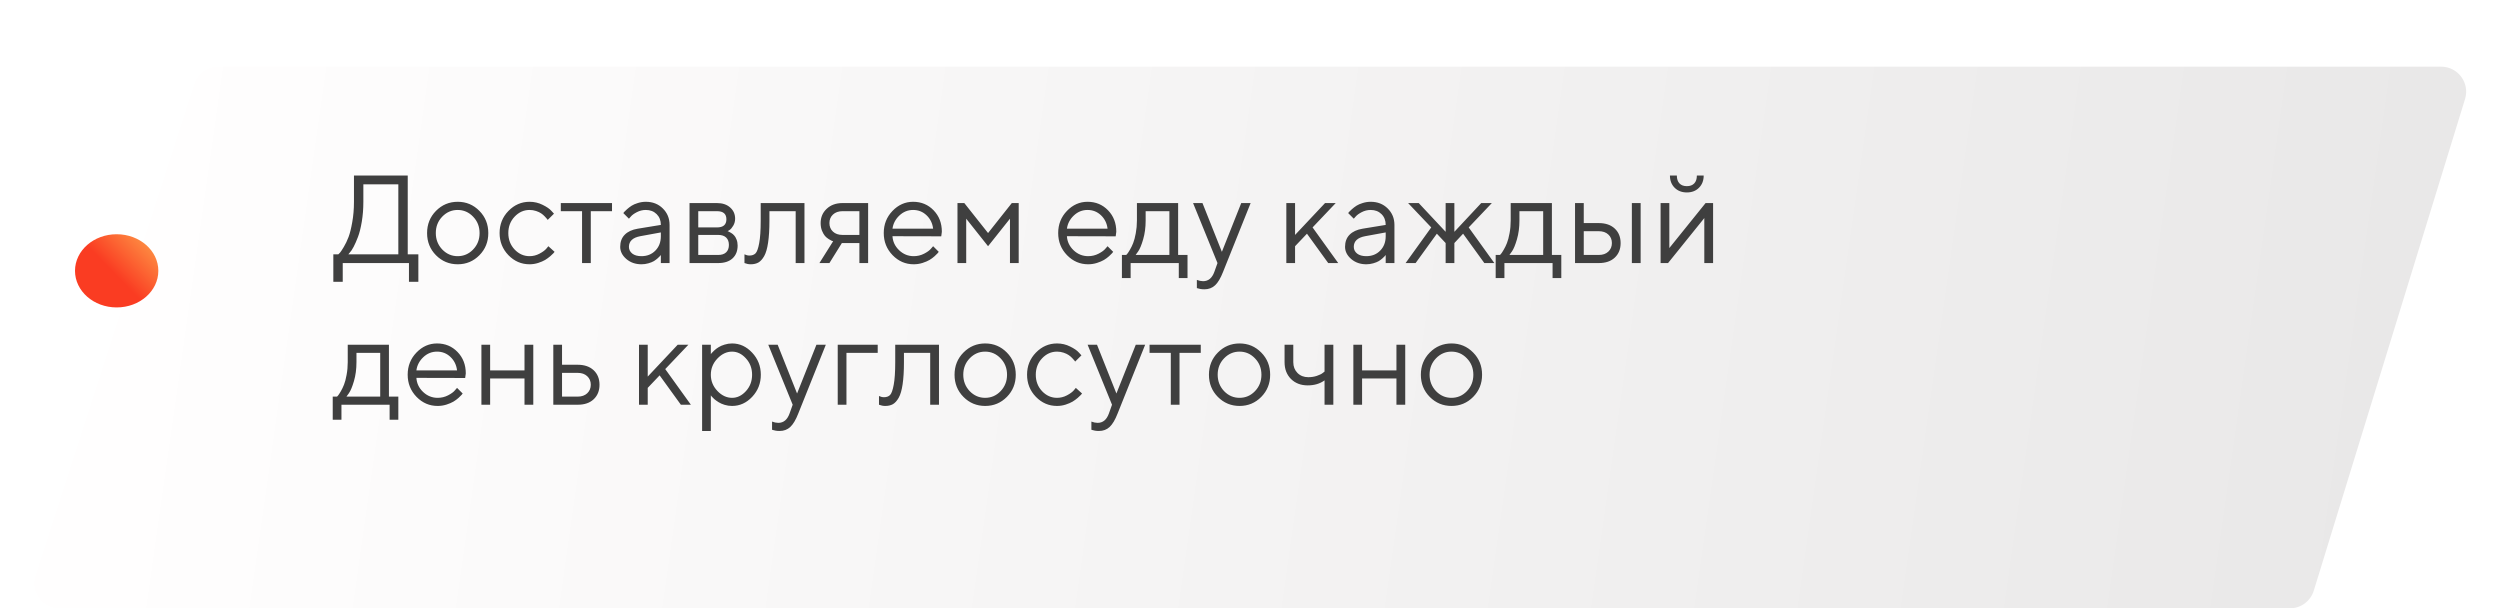
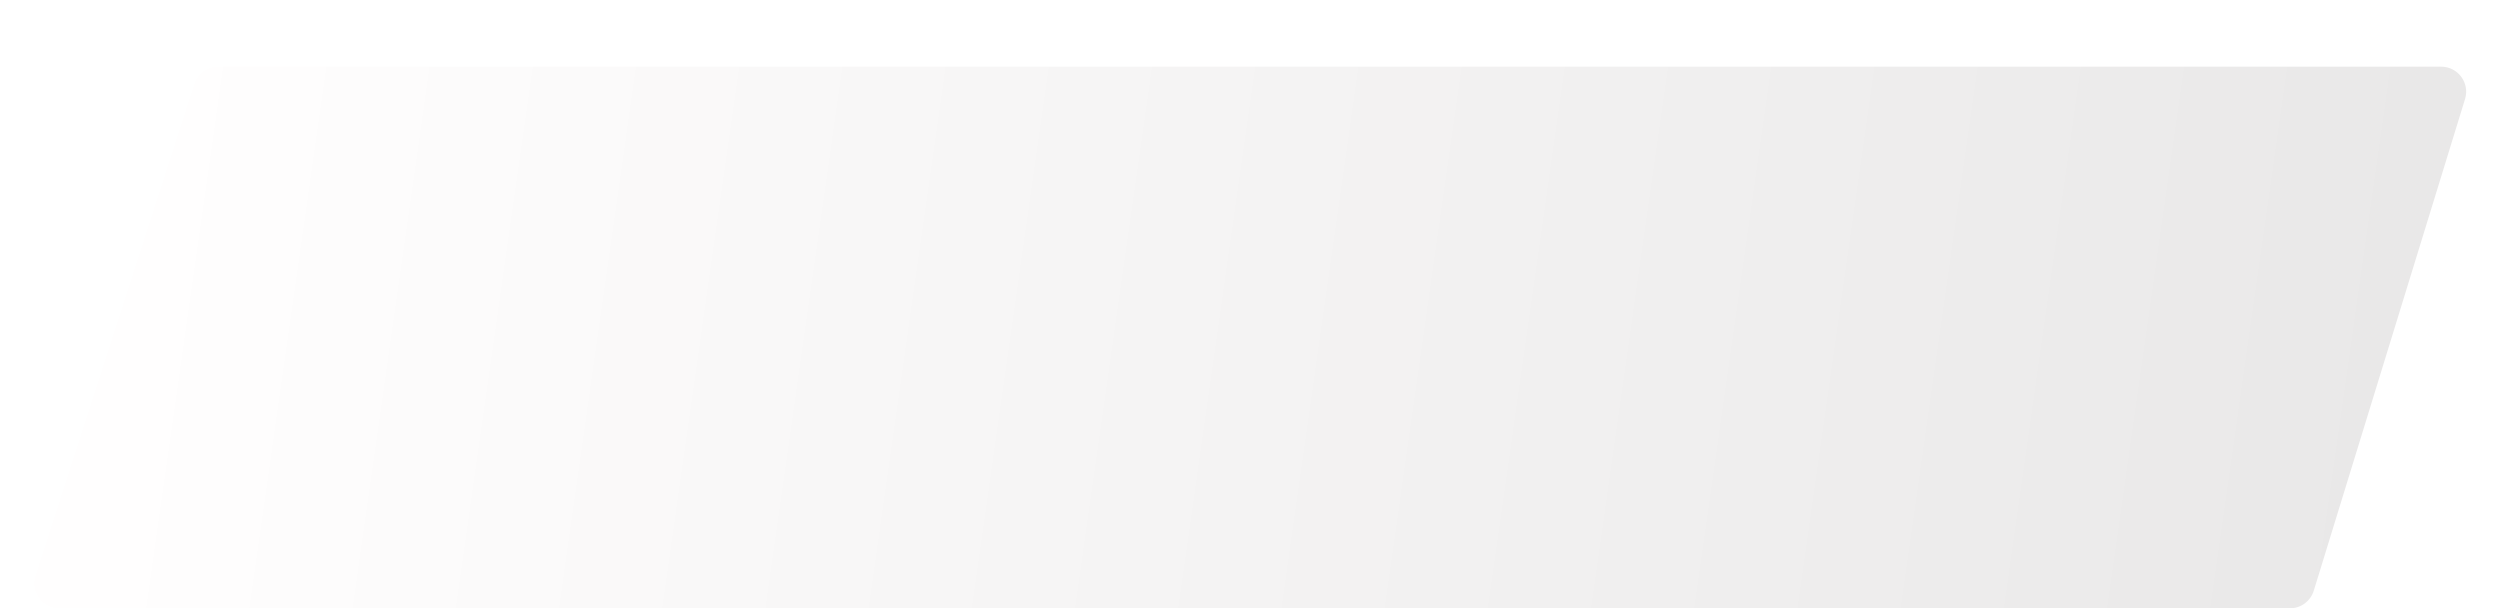
<svg xmlns="http://www.w3.org/2000/svg" width="300" height="73" viewBox="0 0 300 73" fill="none">
  <g filter="url(#filter0_di)">
    <path d="M23.329 2.078C23.729 0.839 24.882 0 26.183 0H292.938C294.957 0 296.399 1.953 295.805 3.882L277.652 62.882C277.264 64.141 276.101 65 274.784 65H7.122C5.086 65 3.641 63.015 4.267 61.078L23.329 2.078Z" fill="url(#paint0_linear)" />
  </g>
-   <path d="M40 30.52H40.601C40.649 30.481 40.715 30.415 40.798 30.322C40.886 30.225 41.038 29.998 41.252 29.641C41.467 29.285 41.658 28.887 41.824 28.447C41.99 28.008 42.139 27.412 42.27 26.66C42.407 25.903 42.476 25.088 42.476 24.214V21.064H48.928V30.52H50.203V33.816H49.075V31.567H41.128V33.816H40V30.52ZM43.603 24.214C43.603 25.064 43.54 25.864 43.413 26.616C43.286 27.368 43.135 27.971 42.959 28.425C42.788 28.879 42.615 29.275 42.439 29.612C42.263 29.944 42.109 30.176 41.977 30.308L41.802 30.52H47.8V22.119H43.603V24.214ZM56.773 29.941C57.29 29.404 57.549 28.748 57.549 27.971C57.549 27.19 57.29 26.533 56.773 26.001C56.26 25.464 55.642 25.195 54.919 25.195C54.202 25.195 53.584 25.464 53.066 26.001C52.554 26.533 52.297 27.188 52.297 27.964C52.297 28.735 52.554 29.392 53.066 29.934C53.584 30.471 54.202 30.74 54.919 30.74C55.642 30.74 56.26 30.474 56.773 29.941ZM52.319 30.63C51.606 29.907 51.25 29.021 51.25 27.971C51.25 26.916 51.606 26.028 52.319 25.305C53.037 24.578 53.906 24.214 54.927 24.214C55.947 24.214 56.814 24.578 57.527 25.305C58.24 26.028 58.596 26.916 58.596 27.971C58.596 29.021 58.24 29.907 57.527 30.63C56.814 31.352 55.947 31.714 54.927 31.714C53.906 31.714 53.037 31.352 52.319 30.63ZM61.013 30.623C60.305 29.89 59.951 29.004 59.951 27.964C59.951 26.924 60.305 26.04 61.013 25.312C61.726 24.58 62.571 24.214 63.547 24.214C64.109 24.214 64.631 24.336 65.115 24.58C65.603 24.819 65.952 25.059 66.162 25.298L66.477 25.642L65.723 26.389C65.703 26.36 65.674 26.318 65.635 26.265C65.596 26.211 65.508 26.113 65.371 25.972C65.239 25.83 65.095 25.708 64.939 25.605C64.783 25.498 64.58 25.403 64.331 25.32C64.082 25.237 63.821 25.195 63.547 25.195C62.859 25.195 62.261 25.464 61.753 26.001C61.25 26.533 60.998 27.19 60.998 27.971C60.998 28.748 61.25 29.404 61.753 29.941C62.261 30.474 62.859 30.74 63.547 30.74C63.967 30.74 64.365 30.64 64.741 30.439C65.117 30.239 65.391 30.039 65.561 29.839L65.803 29.546L66.55 30.22C66.521 30.259 66.475 30.315 66.411 30.388C66.353 30.456 66.226 30.576 66.03 30.747C65.835 30.913 65.63 31.062 65.415 31.194C65.2 31.321 64.922 31.44 64.58 31.553C64.243 31.66 63.899 31.714 63.547 31.714C62.566 31.714 61.721 31.35 61.013 30.623ZM67.297 25.342V24.368H73.442V25.342H70.894V31.567H69.846V25.342H67.297ZM76.526 27.444L79.302 26.99C79.302 26.457 79.133 26.025 78.796 25.693C78.46 25.361 78.027 25.195 77.5 25.195C77.119 25.195 76.76 25.283 76.423 25.459C76.091 25.63 75.85 25.806 75.698 25.986L75.471 26.243L74.797 25.569C74.827 25.53 74.866 25.481 74.915 25.422C74.968 25.359 75.081 25.252 75.251 25.1C75.427 24.944 75.61 24.805 75.801 24.683C75.991 24.561 76.24 24.453 76.548 24.36C76.86 24.263 77.178 24.214 77.5 24.214C78.32 24.214 78.999 24.48 79.536 25.012C80.078 25.544 80.349 26.204 80.349 26.99V31.567H79.302V30.593C79.282 30.623 79.251 30.664 79.207 30.718C79.168 30.767 79.075 30.857 78.928 30.989C78.787 31.116 78.633 31.23 78.467 31.333C78.301 31.431 78.081 31.519 77.808 31.597C77.539 31.675 77.261 31.714 76.973 31.714C76.255 31.714 75.649 31.502 75.156 31.077C74.668 30.652 74.424 30.166 74.424 29.619C74.424 29.019 74.605 28.535 74.966 28.169C75.327 27.798 75.847 27.556 76.526 27.444ZM76.973 30.74C77.651 30.74 78.208 30.518 78.643 30.073C79.082 29.629 79.302 29.053 79.302 28.345V27.891L76.826 28.345C75.928 28.516 75.476 28.94 75.471 29.619C75.471 29.941 75.603 30.21 75.867 30.425C76.135 30.635 76.504 30.74 76.973 30.74ZM82.744 24.368H86.04C86.699 24.368 87.227 24.546 87.622 24.902C88.018 25.254 88.215 25.701 88.215 26.243C88.215 26.55 88.14 26.831 87.988 27.085C87.842 27.334 87.693 27.507 87.541 27.605L87.314 27.744C87.344 27.754 87.385 27.769 87.439 27.788C87.498 27.808 87.595 27.861 87.732 27.949C87.874 28.032 87.996 28.132 88.098 28.25C88.206 28.362 88.301 28.525 88.384 28.74C88.472 28.955 88.516 29.197 88.516 29.465C88.516 30.115 88.313 30.627 87.908 31.003C87.502 31.379 86.931 31.567 86.194 31.567H82.744V24.368ZM86.194 28.191H83.791V30.593H86.194C86.604 30.593 86.919 30.488 87.139 30.278C87.358 30.068 87.468 29.773 87.468 29.392C87.468 29.011 87.358 28.716 87.139 28.506C86.919 28.296 86.604 28.191 86.194 28.191ZM86.04 27.29C86.792 27.29 87.168 26.965 87.168 26.316C87.168 25.666 86.792 25.342 86.04 25.342H83.791V27.29H86.04ZM91.284 24.368H96.536V31.567H95.481V25.342H92.332V26.47C92.332 27.529 92.278 28.413 92.17 29.121C92.068 29.824 91.912 30.361 91.702 30.732C91.492 31.099 91.26 31.355 91.006 31.502C90.752 31.643 90.444 31.714 90.083 31.714C89.961 31.714 89.836 31.702 89.71 31.677C89.587 31.653 89.497 31.626 89.439 31.597L89.336 31.567V30.52C89.536 30.618 89.736 30.666 89.936 30.666C90.244 30.666 90.486 30.579 90.662 30.403C90.837 30.227 90.984 29.822 91.101 29.187C91.223 28.552 91.284 27.646 91.284 26.47V24.368ZM98.477 26.77C98.477 26.081 98.718 25.51 99.202 25.056C99.69 24.597 100.325 24.368 101.106 24.368H104.175V31.567H103.127V29.165H101.025L99.531 31.567H98.33L99.978 28.945C99.939 28.936 99.883 28.919 99.81 28.894C99.741 28.865 99.622 28.799 99.451 28.696C99.28 28.589 99.128 28.462 98.997 28.315C98.87 28.164 98.75 27.954 98.638 27.686C98.53 27.417 98.477 27.112 98.477 26.77ZM103.127 25.342H101.106C100.627 25.342 100.244 25.476 99.956 25.745C99.673 26.008 99.531 26.35 99.531 26.77C99.531 27.19 99.673 27.532 99.956 27.795C100.239 28.059 100.623 28.191 101.106 28.191H103.127V25.342ZM112.949 28.359L107.097 28.345C107.136 28.994 107.402 29.556 107.896 30.029C108.394 30.503 108.977 30.74 109.646 30.74C110.095 30.74 110.513 30.64 110.898 30.439C111.284 30.239 111.558 30.039 111.719 29.839L111.975 29.546L112.649 30.22C112.62 30.259 112.576 30.315 112.517 30.388C112.463 30.456 112.341 30.576 112.151 30.747C111.965 30.913 111.763 31.062 111.543 31.194C111.328 31.321 111.047 31.44 110.701 31.553C110.359 31.66 110.007 31.714 109.646 31.714C108.665 31.714 107.82 31.35 107.112 30.623C106.404 29.89 106.05 29.004 106.05 27.964C106.05 26.924 106.399 26.04 107.097 25.312C107.8 24.58 108.625 24.214 109.573 24.214C110.554 24.214 111.375 24.556 112.034 25.239C112.693 25.918 113.022 26.777 113.022 27.817L112.949 28.359ZM111.184 25.832C110.74 25.408 110.203 25.195 109.573 25.195C108.943 25.195 108.394 25.418 107.925 25.862C107.456 26.306 107.18 26.834 107.097 27.444H111.975C111.897 26.794 111.633 26.257 111.184 25.832ZM121.196 26.243L118.567 29.546L115.945 26.243V31.567H114.897V24.368H115.718L118.567 27.964L121.416 24.368H122.244V31.567H121.196V26.243ZM133.882 28.359L128.03 28.345C128.069 28.994 128.335 29.556 128.828 30.029C129.326 30.503 129.91 30.74 130.579 30.74C131.028 30.74 131.445 30.64 131.831 30.439C132.217 30.239 132.49 30.039 132.651 29.839L132.908 29.546L133.582 30.22C133.552 30.259 133.508 30.315 133.45 30.388C133.396 30.456 133.274 30.576 133.083 30.747C132.898 30.913 132.695 31.062 132.476 31.194C132.261 31.321 131.98 31.44 131.633 31.553C131.292 31.66 130.94 31.714 130.579 31.714C129.597 31.714 128.752 31.35 128.044 30.623C127.336 29.89 126.982 29.004 126.982 27.964C126.982 26.924 127.332 26.04 128.03 25.312C128.733 24.58 129.558 24.214 130.505 24.214C131.487 24.214 132.307 24.556 132.966 25.239C133.625 25.918 133.955 26.777 133.955 27.817L133.882 28.359ZM132.117 25.832C131.672 25.408 131.135 25.195 130.505 25.195C129.875 25.195 129.326 25.418 128.857 25.862C128.389 26.306 128.113 26.834 128.03 27.444H132.908C132.83 26.794 132.566 26.257 132.117 25.832ZM142.502 30.593V33.369H141.455V31.567H135.676V33.369H134.629V30.593H135.149C135.178 30.564 135.222 30.515 135.281 30.447C135.344 30.373 135.449 30.212 135.596 29.963C135.742 29.714 135.872 29.446 135.984 29.158C136.101 28.865 136.204 28.477 136.292 27.993C136.384 27.505 136.431 26.997 136.431 26.47V24.368H141.375V30.593H142.502ZM137.478 25.342V26.47C137.478 27.29 137.378 28.042 137.178 28.726C136.978 29.409 136.777 29.893 136.577 30.176L136.277 30.593H140.327V25.342H137.478ZM145.725 32.615L146.099 31.567L143.169 24.368H144.297L146.626 30.22L148.948 24.368H150.076L146.772 32.615C146.475 33.377 146.155 33.916 145.813 34.233C145.471 34.556 145.042 34.717 144.524 34.717C144.363 34.717 144.207 34.705 144.055 34.68C143.909 34.656 143.799 34.629 143.726 34.6L143.623 34.57V33.589C143.872 33.687 144.121 33.738 144.37 33.743C145.005 33.743 145.457 33.367 145.725 32.615ZM155.408 29.546V31.567H154.36V24.368H155.408V28.191L159.004 24.368H160.286L157.51 27.29L160.586 31.567H159.385L156.836 28.044L155.408 29.546ZM163.508 27.444L166.284 26.99C166.284 26.457 166.116 26.025 165.779 25.693C165.442 25.361 165.01 25.195 164.482 25.195C164.102 25.195 163.743 25.283 163.406 25.459C163.074 25.63 162.832 25.806 162.681 25.986L162.454 26.243L161.78 25.569C161.809 25.53 161.848 25.481 161.897 25.422C161.951 25.359 162.063 25.252 162.234 25.1C162.41 24.944 162.593 24.805 162.783 24.683C162.974 24.561 163.223 24.453 163.53 24.36C163.843 24.263 164.16 24.214 164.482 24.214C165.303 24.214 165.981 24.48 166.519 25.012C167.061 25.544 167.332 26.204 167.332 26.99V31.567H166.284V30.593C166.265 30.623 166.233 30.664 166.189 30.718C166.15 30.767 166.057 30.857 165.911 30.989C165.769 31.116 165.615 31.23 165.449 31.333C165.283 31.431 165.063 31.519 164.79 31.597C164.521 31.675 164.243 31.714 163.955 31.714C163.237 31.714 162.632 31.502 162.139 31.077C161.65 30.652 161.406 30.166 161.406 29.619C161.406 29.019 161.587 28.535 161.948 28.169C162.31 27.798 162.83 27.556 163.508 27.444ZM163.955 30.74C164.634 30.74 165.19 30.518 165.625 30.073C166.064 29.629 166.284 29.053 166.284 28.345V27.891L163.809 28.345C162.91 28.516 162.458 28.94 162.454 29.619C162.454 29.941 162.585 30.21 162.849 30.425C163.118 30.635 163.486 30.74 163.955 30.74ZM173.477 29.165L172.422 28.044L169.873 31.567H168.672L171.748 27.29L168.972 24.368H170.247L173.477 27.817V24.368H174.524V27.817L177.747 24.368H179.021L176.245 27.29L179.321 31.567H178.12L175.571 28.044L174.524 29.165V31.567H173.477V29.165ZM187.356 30.593V33.369H186.309V31.567H180.53V33.369H179.482V30.593H180.002C180.032 30.564 180.076 30.515 180.134 30.447C180.198 30.373 180.303 30.212 180.449 29.963C180.596 29.714 180.725 29.446 180.837 29.158C180.955 28.865 181.057 28.477 181.145 27.993C181.238 27.505 181.284 26.997 181.284 26.47V24.368H186.228V30.593H187.356ZM182.332 25.342V26.47C182.332 27.29 182.231 28.042 182.031 28.726C181.831 29.409 181.631 29.893 181.431 30.176L181.13 30.593H185.181V25.342H182.332ZM196.877 24.368V31.567H195.823V24.368H196.877ZM190.051 30.593H191.868C192.336 30.593 192.712 30.461 192.996 30.198C193.284 29.929 193.428 29.585 193.428 29.165C193.428 28.745 193.284 28.403 192.996 28.14C192.712 27.876 192.332 27.744 191.853 27.744H190.051V30.593ZM193.772 27.429C194.241 27.869 194.475 28.45 194.475 29.172C194.475 29.89 194.243 30.469 193.779 30.908C193.315 31.348 192.678 31.567 191.868 31.567H189.004V24.368H190.051V26.77H191.853C192.664 26.77 193.303 26.99 193.772 27.429ZM201.536 22.009C201.746 22.229 202.041 22.339 202.422 22.339C202.803 22.339 203.098 22.229 203.308 22.009C203.518 21.79 203.623 21.475 203.623 21.064H204.443C204.443 21.665 204.255 22.153 203.879 22.529C203.508 22.905 203.022 23.093 202.422 23.093C201.821 23.093 201.333 22.905 200.957 22.529C200.581 22.153 200.393 21.665 200.393 21.064H201.221C201.221 21.475 201.326 21.79 201.536 22.009ZM204.67 24.368H205.571V31.567H204.517V26.169L200.166 31.567H199.272V24.368H200.32V29.766L204.67 24.368ZM47.8 47.593V50.369H46.753V48.567H40.974V50.369H39.927V47.593H40.447C40.476 47.564 40.52 47.515 40.579 47.447C40.642 47.373 40.747 47.212 40.894 46.963C41.04 46.714 41.169 46.446 41.282 46.158C41.399 45.865 41.502 45.477 41.589 44.993C41.682 44.505 41.728 43.997 41.728 43.47V41.368H46.672V47.593H47.8ZM42.776 42.342V43.47C42.776 44.29 42.676 45.042 42.476 45.726C42.275 46.409 42.075 46.893 41.875 47.176L41.575 47.593H45.625V42.342H42.776ZM55.82 45.359L49.968 45.345C50.007 45.994 50.273 46.556 50.767 47.029C51.265 47.503 51.848 47.74 52.517 47.74C52.966 47.74 53.384 47.64 53.77 47.44C54.155 47.239 54.429 47.039 54.59 46.839L54.846 46.546L55.52 47.22C55.491 47.259 55.447 47.315 55.388 47.388C55.334 47.456 55.212 47.576 55.022 47.747C54.836 47.913 54.634 48.062 54.414 48.194C54.199 48.321 53.919 48.44 53.572 48.553C53.23 48.66 52.878 48.714 52.517 48.714C51.536 48.714 50.691 48.35 49.983 47.623C49.275 46.89 48.921 46.004 48.921 44.964C48.921 43.924 49.27 43.04 49.968 42.312C50.671 41.58 51.497 41.214 52.444 41.214C53.425 41.214 54.246 41.556 54.905 42.239C55.564 42.918 55.894 43.777 55.894 44.817L55.82 45.359ZM54.055 42.833C53.611 42.408 53.074 42.195 52.444 42.195C51.814 42.195 51.265 42.417 50.796 42.862C50.327 43.306 50.051 43.834 49.968 44.444H54.846C54.768 43.794 54.504 43.257 54.055 42.833ZM62.94 48.567V45.418H58.816V48.567H57.769V41.368H58.816V44.444H62.94V41.368H63.994V48.567H62.94ZM67.444 47.593H69.334C69.802 47.593 70.178 47.461 70.461 47.198C70.749 46.929 70.894 46.585 70.894 46.165C70.894 45.745 70.749 45.403 70.461 45.14C70.178 44.876 69.797 44.744 69.319 44.744H67.444V47.593ZM71.238 44.429C71.707 44.869 71.941 45.45 71.941 46.172C71.941 46.89 71.709 47.469 71.245 47.908C70.781 48.348 70.144 48.567 69.334 48.567H66.397V41.368H67.444V43.77H69.319C70.129 43.77 70.769 43.99 71.238 44.429ZM77.727 46.546V48.567H76.68V41.368H77.727V45.191L81.323 41.368H82.605L79.829 44.29L82.905 48.567H81.704L79.155 45.044L77.727 46.546ZM86.084 43.03C85.561 43.582 85.3 44.229 85.3 44.971C85.3 45.709 85.561 46.355 86.084 46.912C86.611 47.464 87.2 47.74 87.849 47.74C88.469 47.74 89.023 47.471 89.512 46.934C90.005 46.392 90.251 45.738 90.251 44.971C90.251 44.2 90.005 43.545 89.512 43.008C89.023 42.466 88.469 42.195 87.849 42.195C87.2 42.195 86.611 42.474 86.084 43.03ZM85.3 47.44V51.717H84.253V41.368H85.3V42.496C85.32 42.466 85.354 42.422 85.403 42.364C85.457 42.3 85.561 42.195 85.718 42.049C85.879 41.902 86.052 41.773 86.238 41.661C86.423 41.544 86.66 41.441 86.948 41.353C87.241 41.26 87.541 41.214 87.849 41.214C88.767 41.214 89.57 41.583 90.259 42.32C90.952 43.057 91.299 43.941 91.299 44.971C91.299 45.997 90.955 46.878 90.266 47.615C89.578 48.348 88.772 48.714 87.849 48.714C87.541 48.714 87.244 48.67 86.956 48.582C86.672 48.494 86.433 48.389 86.238 48.267C86.043 48.145 85.872 48.023 85.725 47.901C85.584 47.774 85.476 47.666 85.403 47.579L85.3 47.44ZM94.749 49.615L95.122 48.567L92.192 41.368H93.32L95.649 47.22L97.971 41.368H99.099L95.796 49.615C95.498 50.377 95.178 50.916 94.836 51.233C94.495 51.556 94.065 51.717 93.547 51.717C93.386 51.717 93.23 51.705 93.079 51.68C92.932 51.656 92.822 51.629 92.749 51.6L92.647 51.57V50.589C92.895 50.687 93.144 50.738 93.394 50.743C94.028 50.743 94.48 50.367 94.749 49.615ZM105.325 41.368V42.342H101.575V48.567H100.527V41.368H105.325ZM107.427 41.368H112.678V48.567H111.624V42.342H108.474V43.47C108.474 44.529 108.42 45.413 108.313 46.121C108.21 46.824 108.054 47.361 107.844 47.732C107.634 48.099 107.402 48.355 107.148 48.502C106.895 48.643 106.587 48.714 106.226 48.714C106.104 48.714 105.979 48.702 105.852 48.677C105.73 48.653 105.64 48.626 105.581 48.597L105.479 48.567V47.52C105.679 47.618 105.879 47.666 106.079 47.666C106.387 47.666 106.628 47.579 106.804 47.403C106.98 47.227 107.126 46.822 107.244 46.187C107.366 45.552 107.427 44.647 107.427 43.47V41.368ZM120.068 46.941C120.586 46.404 120.845 45.748 120.845 44.971C120.845 44.19 120.586 43.533 120.068 43.001C119.556 42.464 118.938 42.195 118.215 42.195C117.498 42.195 116.88 42.464 116.362 43.001C115.85 43.533 115.593 44.188 115.593 44.964C115.593 45.735 115.85 46.392 116.362 46.934C116.88 47.471 117.498 47.74 118.215 47.74C118.938 47.74 119.556 47.474 120.068 46.941ZM115.615 47.63C114.902 46.907 114.546 46.021 114.546 44.971C114.546 43.916 114.902 43.028 115.615 42.305C116.333 41.578 117.202 41.214 118.223 41.214C119.243 41.214 120.11 41.578 120.823 42.305C121.536 43.028 121.892 43.916 121.892 44.971C121.892 46.021 121.536 46.907 120.823 47.63C120.11 48.352 119.243 48.714 118.223 48.714C117.202 48.714 116.333 48.352 115.615 47.63ZM124.309 47.623C123.601 46.89 123.247 46.004 123.247 44.964C123.247 43.924 123.601 43.04 124.309 42.312C125.022 41.58 125.867 41.214 126.843 41.214C127.405 41.214 127.927 41.336 128.411 41.58C128.899 41.819 129.248 42.059 129.458 42.298L129.773 42.642L129.019 43.389C128.999 43.36 128.97 43.318 128.931 43.265C128.892 43.211 128.804 43.113 128.667 42.972C128.535 42.83 128.391 42.708 128.235 42.605C128.079 42.498 127.876 42.403 127.627 42.32C127.378 42.237 127.117 42.195 126.843 42.195C126.155 42.195 125.557 42.464 125.049 43.001C124.546 43.533 124.294 44.19 124.294 44.971C124.294 45.748 124.546 46.404 125.049 46.941C125.557 47.474 126.155 47.74 126.843 47.74C127.263 47.74 127.661 47.64 128.037 47.44C128.413 47.239 128.687 47.039 128.857 46.839L129.099 46.546L129.846 47.22C129.817 47.259 129.771 47.315 129.707 47.388C129.648 47.456 129.521 47.576 129.326 47.747C129.131 47.913 128.926 48.062 128.711 48.194C128.496 48.321 128.218 48.44 127.876 48.553C127.539 48.66 127.195 48.714 126.843 48.714C125.862 48.714 125.017 48.35 124.309 47.623ZM133.069 49.615L133.442 48.567L130.513 41.368H131.641L133.97 47.22L136.292 41.368H137.419L134.116 49.615C133.818 50.377 133.499 50.916 133.157 51.233C132.815 51.556 132.385 51.717 131.868 51.717C131.707 51.717 131.55 51.705 131.399 51.68C131.252 51.656 131.143 51.629 131.069 51.6L130.967 51.57V50.589C131.216 50.687 131.465 50.738 131.714 50.743C132.349 50.743 132.8 50.367 133.069 49.615ZM137.947 42.342V41.368H144.092V42.342H141.543V48.567H140.496V42.342H137.947ZM150.596 46.941C151.113 46.404 151.372 45.748 151.372 44.971C151.372 44.19 151.113 43.533 150.596 43.001C150.083 42.464 149.465 42.195 148.743 42.195C148.025 42.195 147.407 42.464 146.89 43.001C146.377 43.533 146.121 44.188 146.121 44.964C146.121 45.735 146.377 46.392 146.89 46.934C147.407 47.471 148.025 47.74 148.743 47.74C149.465 47.74 150.083 47.474 150.596 46.941ZM146.143 47.63C145.43 46.907 145.073 46.021 145.073 44.971C145.073 43.916 145.43 43.028 146.143 42.305C146.86 41.578 147.729 41.214 148.75 41.214C149.771 41.214 150.637 41.578 151.35 42.305C152.063 43.028 152.419 43.916 152.419 44.971C152.419 46.021 152.063 46.907 151.35 47.63C150.637 48.352 149.771 48.714 148.75 48.714C147.729 48.714 146.86 48.352 146.143 47.63ZM158.945 48.567V45.645C158.394 46.045 157.72 46.246 156.924 46.246C156.104 46.246 155.435 45.989 154.917 45.477C154.404 44.959 154.148 44.29 154.148 43.47V41.368H155.195V43.47C155.195 43.987 155.364 44.417 155.701 44.759C156.038 45.096 156.47 45.264 156.997 45.264C157.358 45.264 157.7 45.21 158.022 45.103C158.35 44.991 158.584 44.876 158.726 44.759L158.945 44.59V41.368H160V48.567H158.945ZM167.573 48.567V45.418H163.45V48.567H162.402V41.368H163.45V44.444H167.573V41.368H168.628V48.567H167.573ZM176.025 46.941C176.543 46.404 176.802 45.748 176.802 44.971C176.802 44.19 176.543 43.533 176.025 43.001C175.513 42.464 174.895 42.195 174.172 42.195C173.455 42.195 172.837 42.464 172.319 43.001C171.807 43.533 171.55 44.188 171.55 44.964C171.55 45.735 171.807 46.392 172.319 46.934C172.837 47.471 173.455 47.74 174.172 47.74C174.895 47.74 175.513 47.474 176.025 46.941ZM171.572 47.63C170.859 46.907 170.503 46.021 170.503 44.971C170.503 43.916 170.859 43.028 171.572 42.305C172.29 41.578 173.159 41.214 174.18 41.214C175.2 41.214 176.067 41.578 176.78 42.305C177.493 43.028 177.849 43.916 177.849 44.971C177.849 46.021 177.493 46.907 176.78 47.63C176.067 48.352 175.2 48.714 174.18 48.714C173.159 48.714 172.29 48.352 171.572 47.63Z" fill="#3F3F3F" />
-   <ellipse cx="14" cy="32.5" rx="5" ry="4.392" fill="url(#paint1_linear)" />
  <defs>
    <filter id="filter0_di" x="0.12" y="0" width="299.82" height="73" filterUnits="userSpaceOnUse" color-interpolation-filters="sRGB">
      <feFlood flood-opacity="0" result="BackgroundImageFix" />
      <feColorMatrix in="SourceAlpha" type="matrix" values="0 0 0 0 0 0 0 0 0 0 0 0 0 0 0 0 0 0 127 0" result="hardAlpha" />
      <feOffset dy="4" />
      <feGaussianBlur stdDeviation="2" />
      <feComposite in2="hardAlpha" operator="out" />
      <feColorMatrix type="matrix" values="0 0 0 0 0 0 0 0 0 0 0 0 0 0 0 0 0 0 0.1 0" />
      <feBlend mode="normal" in2="BackgroundImageFix" result="effect1_dropShadow" />
      <feBlend mode="normal" in="SourceGraphic" in2="effect1_dropShadow" result="shape" />
      <feColorMatrix in="SourceAlpha" type="matrix" values="0 0 0 0 0 0 0 0 0 0 0 0 0 0 0 0 0 0 127 0" result="hardAlpha" />
      <feOffset dy="4" />
      <feGaussianBlur stdDeviation="2" />
      <feComposite in2="hardAlpha" operator="arithmetic" k2="-1" k3="1" />
      <feColorMatrix type="matrix" values="0 0 0 0 1 0 0 0 0 1 0 0 0 0 1 0 0 0 0.25 0" />
      <feBlend mode="normal" in2="shape" result="effect2_innerShadow" />
    </filter>
    <linearGradient id="paint0_linear" x1="18.053" y1="17.843" x2="297.246" y2="57.531" gradientUnits="userSpaceOnUse">
      <stop stop-color="#FFFEFE" />
      <stop offset="1" stop-color="#E8E7E7" />
    </linearGradient>
    <linearGradient id="paint1_linear" x1="19" y1="29.623" x2="14.411" y2="34.151" gradientUnits="userSpaceOnUse">
      <stop stop-color="#FE9345" />
      <stop offset="0.932" stop-color="#FA3C22" />
    </linearGradient>
  </defs>
</svg>